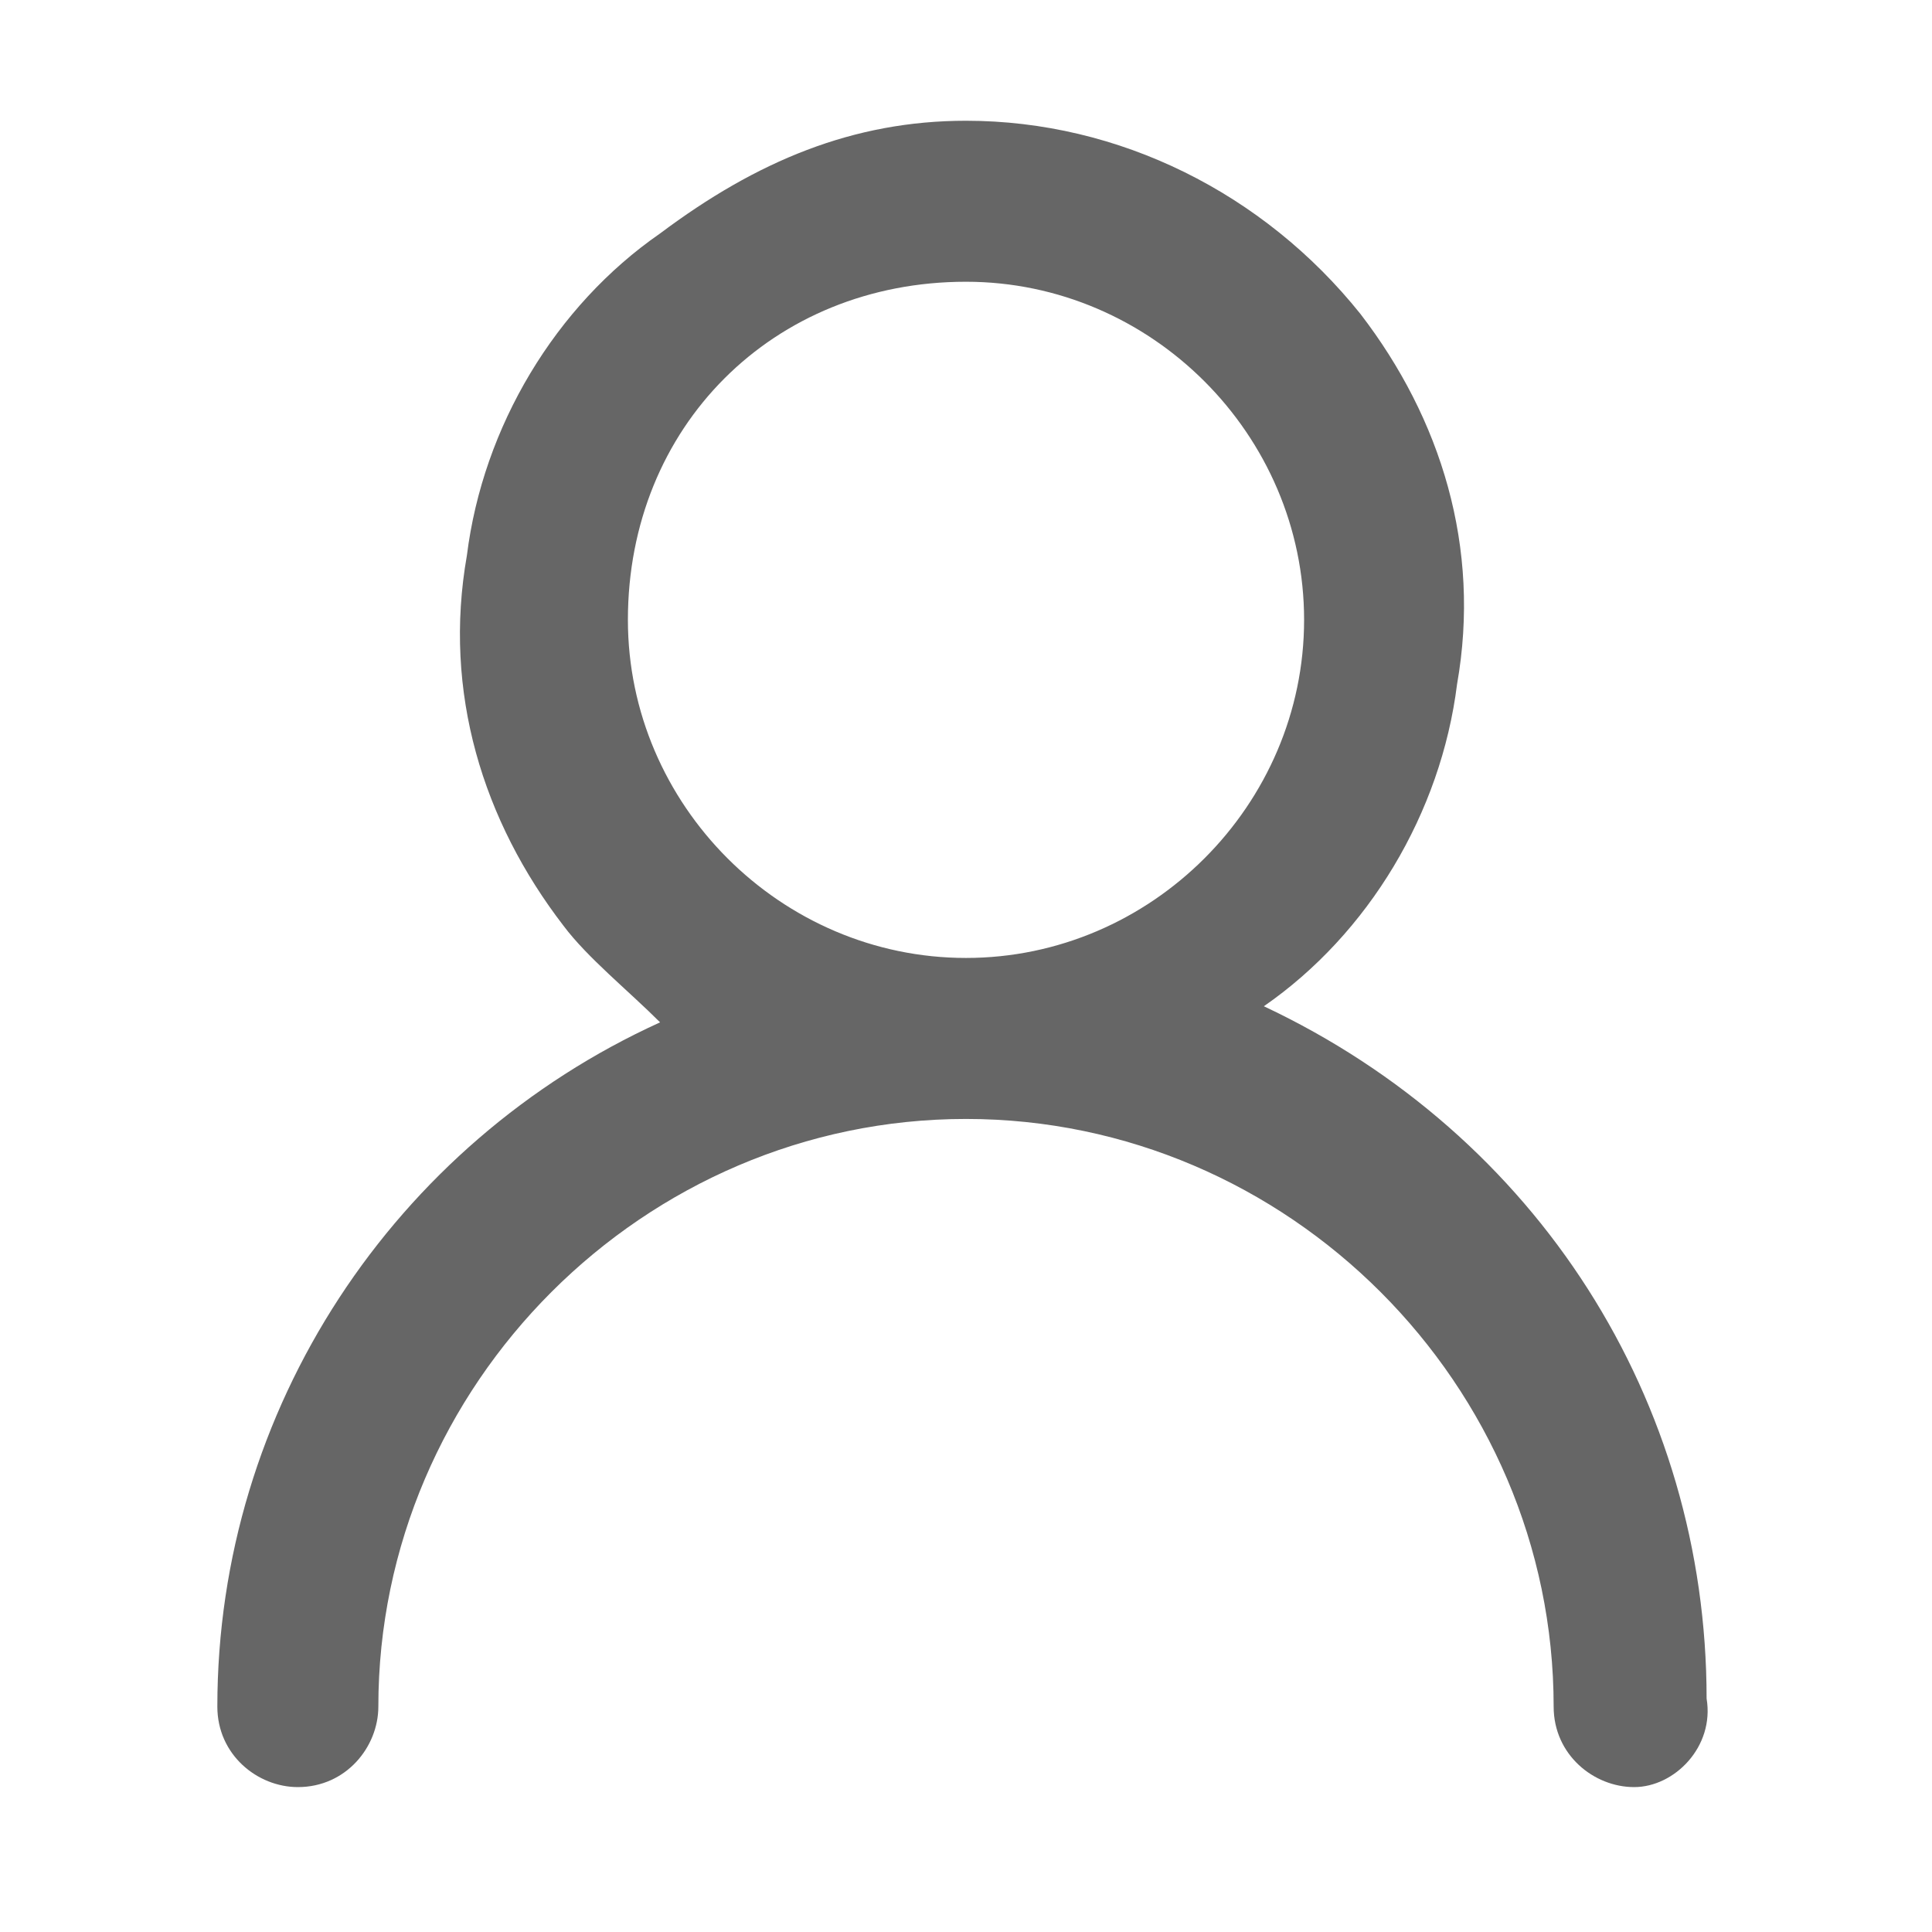
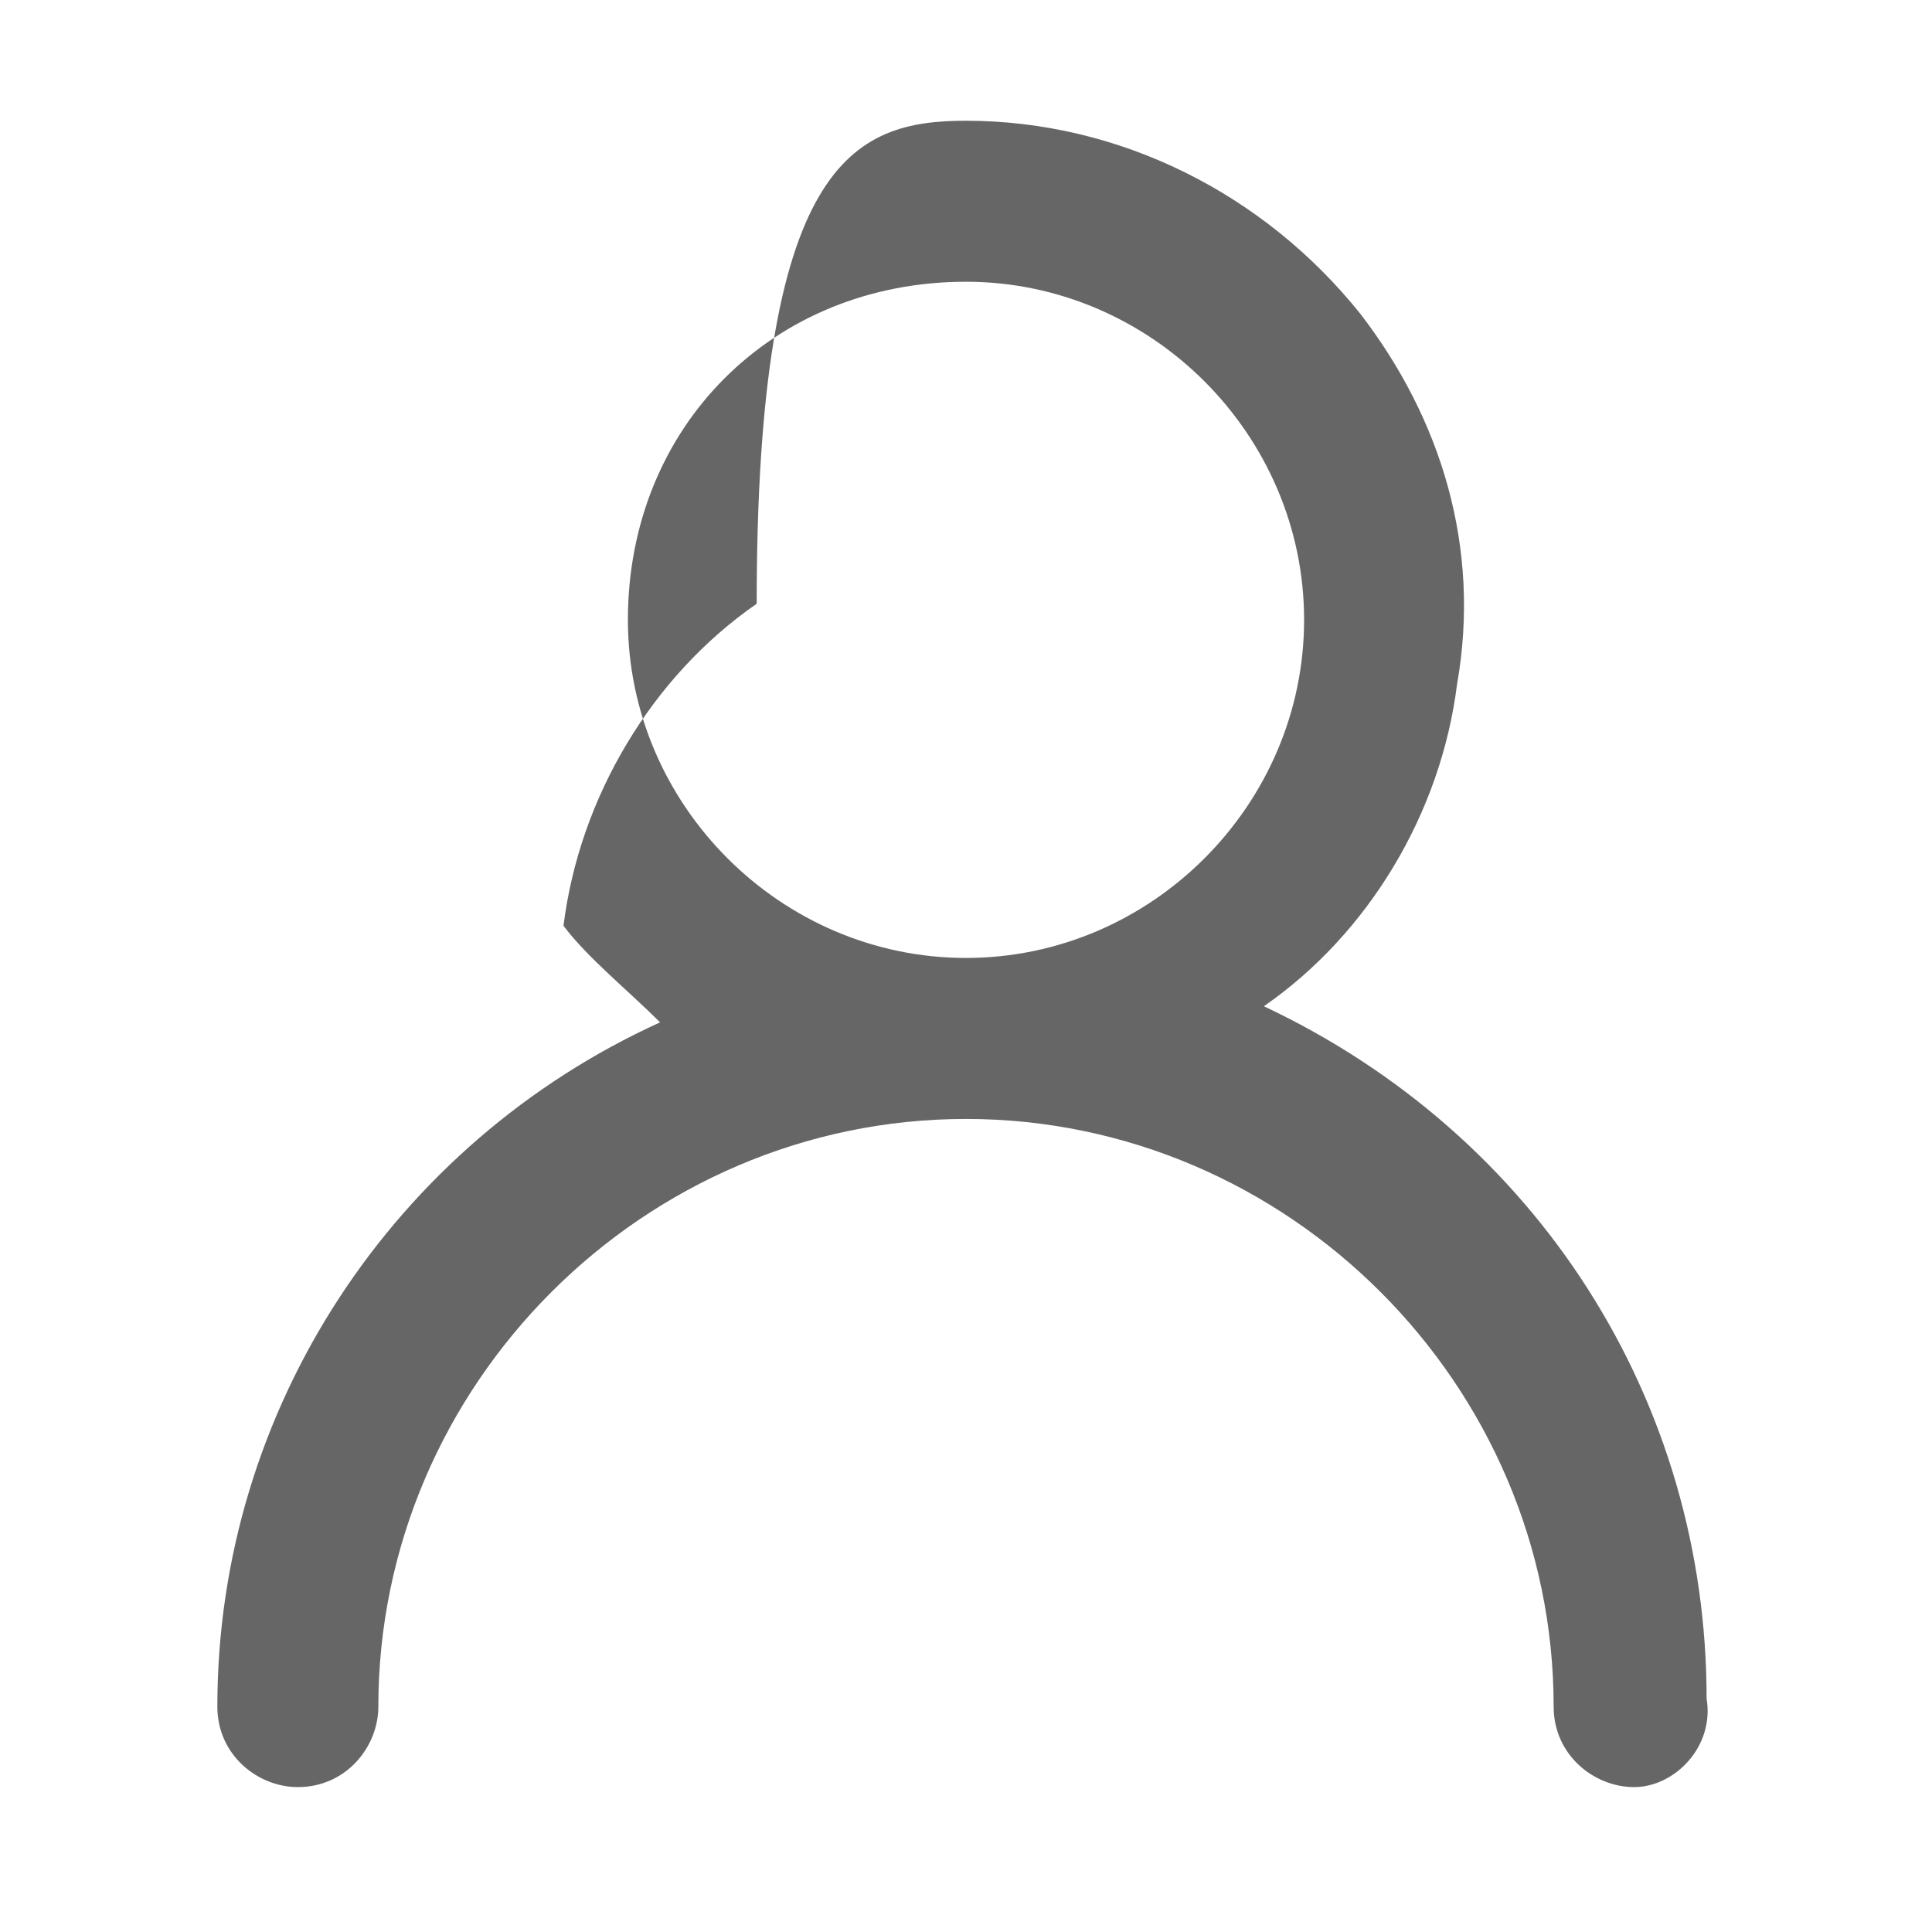
<svg xmlns="http://www.w3.org/2000/svg" version="1.1" id="Lager_1" x="0px" y="0px" viewBox="0 0 24 24" style="enable-background:new 0 0 24 24;" xml:space="preserve">
  <style type="text/css">
	.st0{fill:#666666;}
</style>
-   <path class="st0" d="M20.3,22.2c-0.5,0-1-0.4-1-1c0-4-3.3-7.3-7.3-7.3s-7.3,3.3-7.3,7.3c0,0.5-0.4,1-1,1c-0.5,0-1-0.4-1-1  c0-3.7,2.2-7,5.5-8.5c-0.4-0.4-0.9-0.8-1.2-1.2c-1-1.3-1.5-2.9-1.2-4.6c0.2-1.6,1.1-3.1,2.4-4C9.4,2,10.6,1.5,12,1.5  c1.9,0,3.7,0.9,4.9,2.4c1,1.3,1.5,2.9,1.2,4.6c-0.2,1.6-1.1,3.1-2.4,4c3.4,1.6,5.5,4.9,5.5,8.6C21.3,21.7,20.8,22.2,20.3,22.2z   M12,3.5c-2.4,0-4.2,1.8-4.2,4.2c0,2.3,1.9,4.2,4.2,4.2s4.2-1.9,4.2-4.2S14.3,3.5,12,3.5z" />
+   <path class="st0" d="M20.3,22.2c-0.5,0-1-0.4-1-1c0-4-3.3-7.3-7.3-7.3s-7.3,3.3-7.3,7.3c0,0.5-0.4,1-1,1c-0.5,0-1-0.4-1-1  c0-3.7,2.2-7,5.5-8.5c-0.4-0.4-0.9-0.8-1.2-1.2c0.2-1.6,1.1-3.1,2.4-4C9.4,2,10.6,1.5,12,1.5  c1.9,0,3.7,0.9,4.9,2.4c1,1.3,1.5,2.9,1.2,4.6c-0.2,1.6-1.1,3.1-2.4,4c3.4,1.6,5.5,4.9,5.5,8.6C21.3,21.7,20.8,22.2,20.3,22.2z   M12,3.5c-2.4,0-4.2,1.8-4.2,4.2c0,2.3,1.9,4.2,4.2,4.2s4.2-1.9,4.2-4.2S14.3,3.5,12,3.5z" />
</svg>